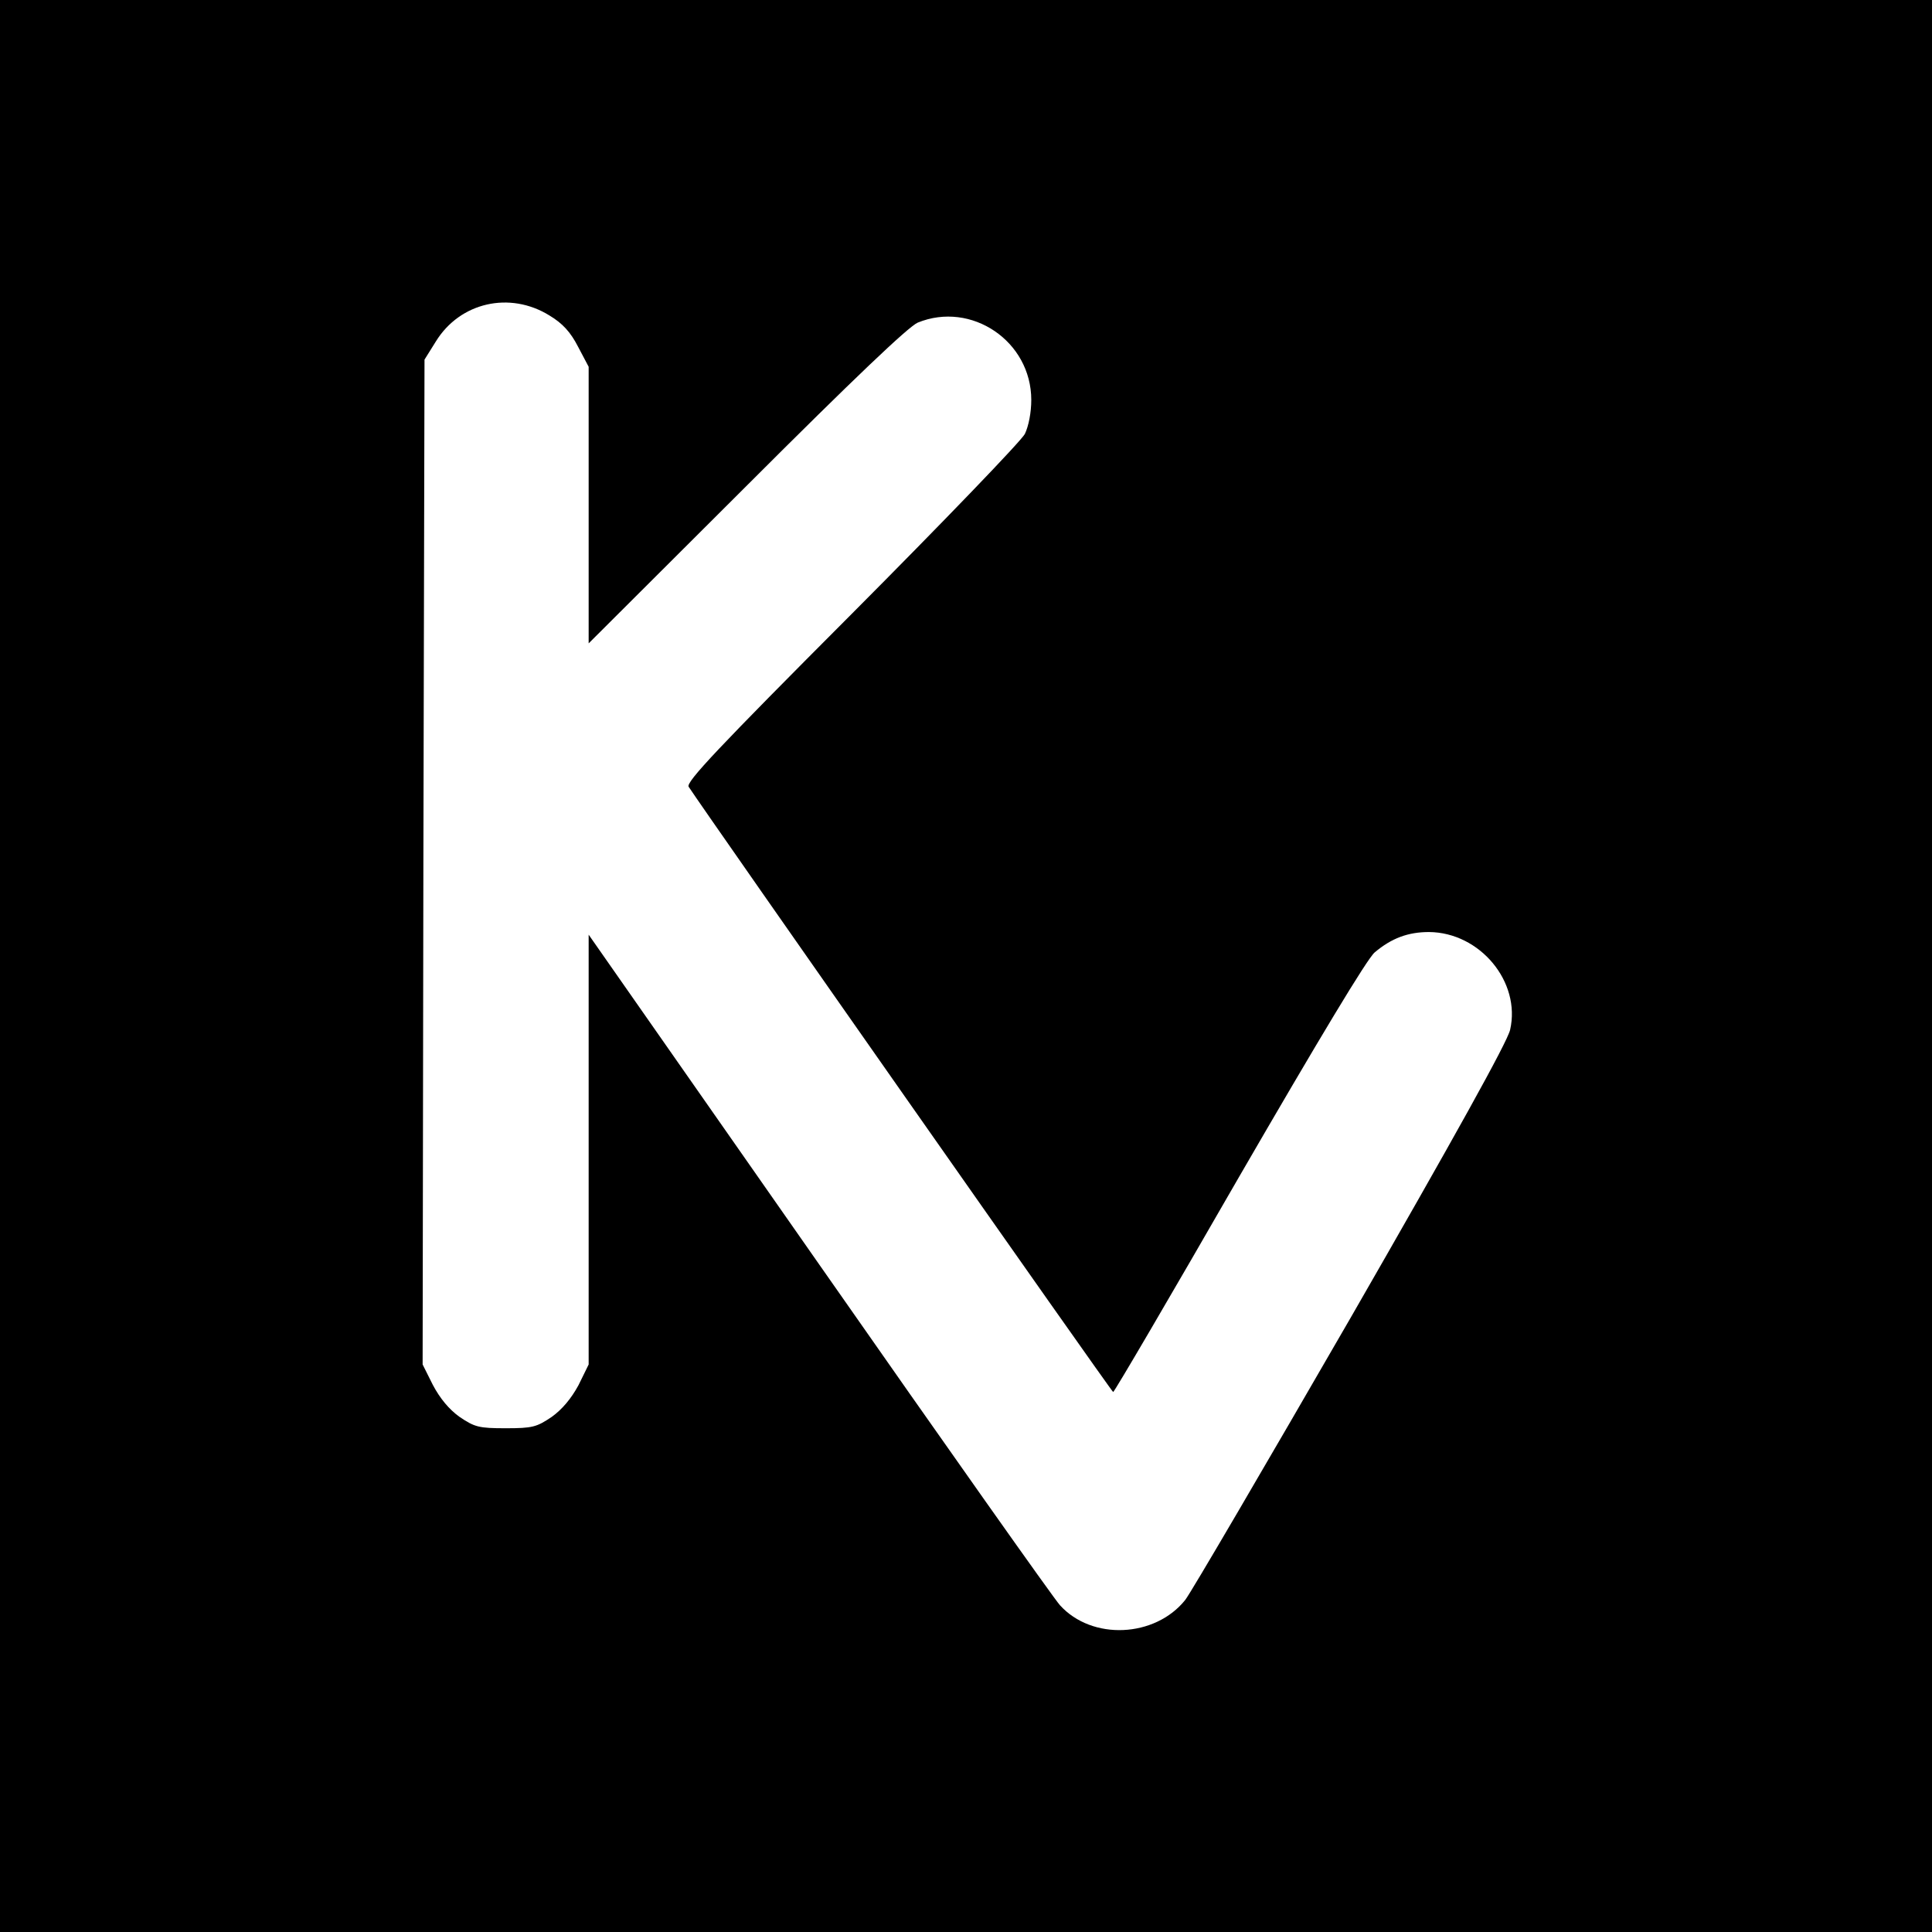
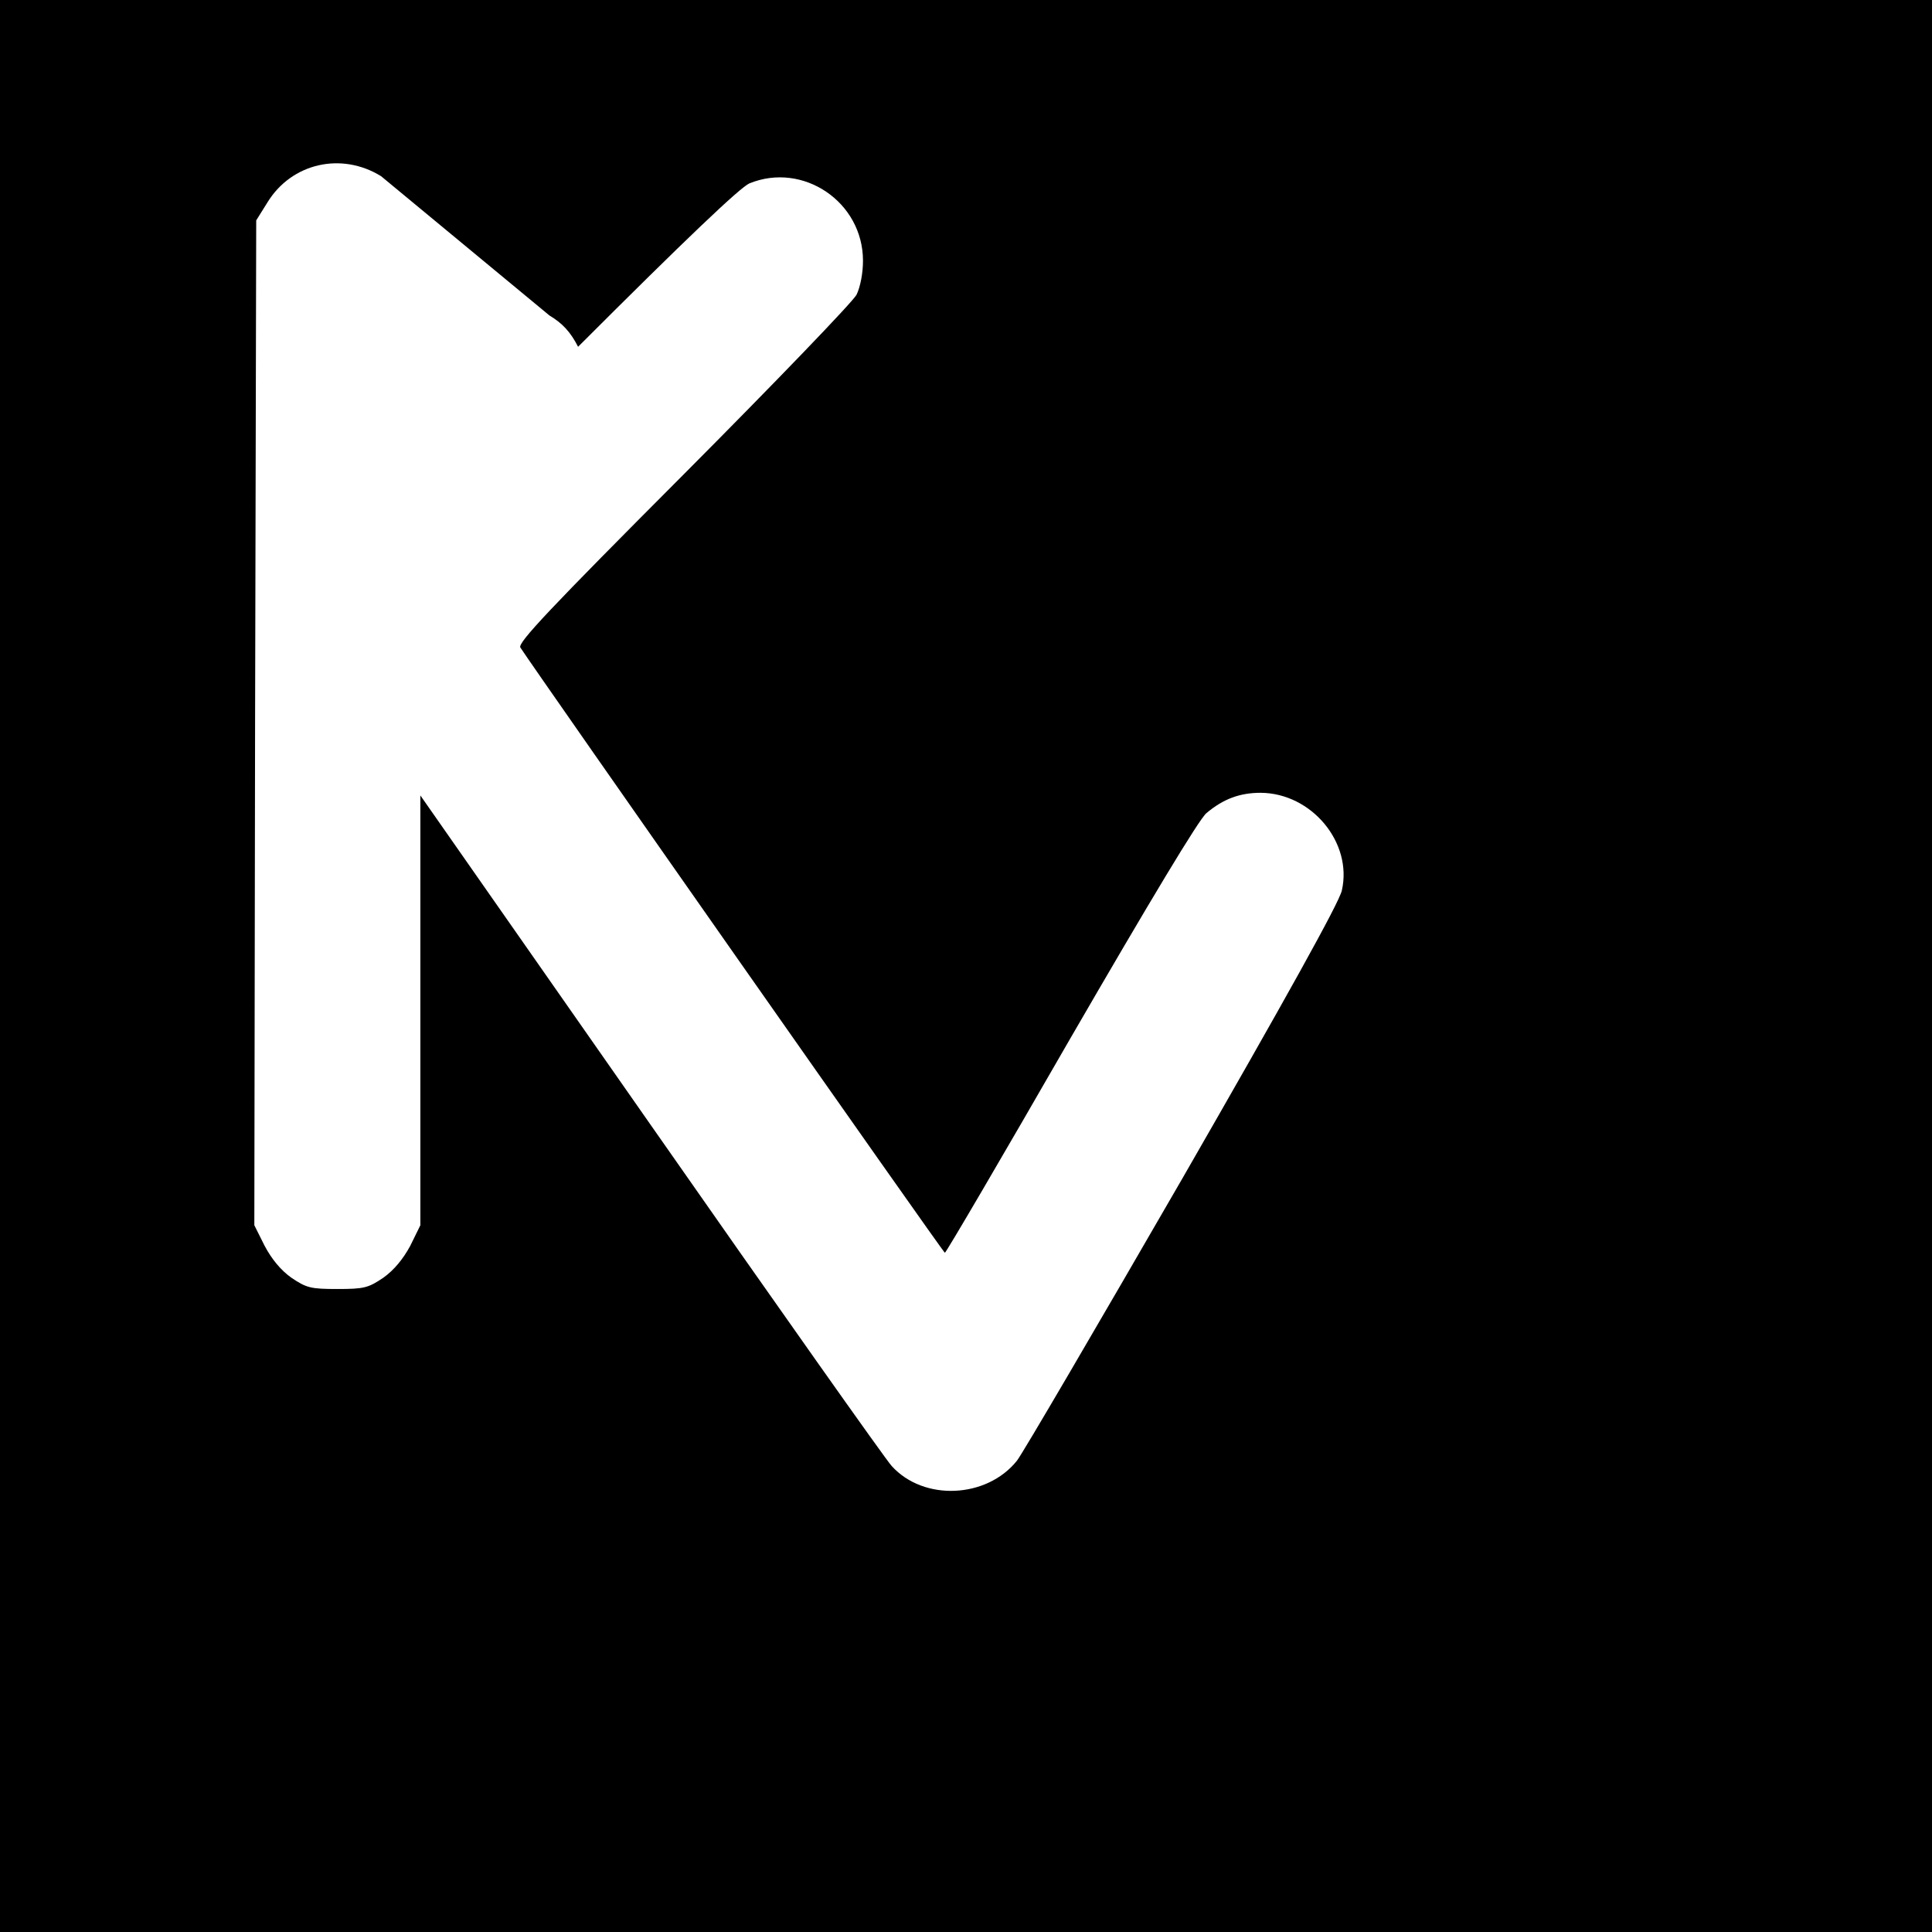
<svg xmlns="http://www.w3.org/2000/svg" version="1.0" width="512pt" height="512pt" viewBox="0 0 512 512" preserveAspectRatio="xMidYMid meet">
  <g transform="translate(0,512) scale(0.1,-0.1)" fill="#000000" stroke="none">
-     <path d="M0 2560 l0 -2560 2560 0 2560 0 0 2560 0 2560 -2560 0 -2560 0 0 -2560z m1456 1724 c35 -21 56 -44 76 -83 l28 -53 0 -367 0 -366 418 417 c285 285 429 422 454 433 142 58 301 -49 301 -205 0 -33 -7 -69 -17 -90 -10 -19 -217 -234 -459 -477 -354 -355 -440 -446 -432 -458 47 -72 1121 -1604 1125 -1604 3 0 153 256 333 569 212 366 340 579 360 596 45 38 89 54 144 54 135 -1 244 -132 215 -259 -7 -32 -150 -289 -422 -762 -227 -393 -424 -730 -439 -749 -80 -100 -247 -108 -332 -14 -15 16 -302 422 -638 903 l-611 874 0 -570 0 -569 -27 -55 c-19 -35 -43 -64 -71 -84 -40 -27 -51 -30 -122 -30 -71 0 -82 3 -122 30 -28 20 -52 49 -71 85 l-27 54 2 1331 3 1332 30 48 c64 104 196 134 301 69z" />
+     <path d="M0 2560 l0 -2560 2560 0 2560 0 0 2560 0 2560 -2560 0 -2560 0 0 -2560z m1456 1724 c35 -21 56 -44 76 -83 c285 285 429 422 454 433 142 58 301 -49 301 -205 0 -33 -7 -69 -17 -90 -10 -19 -217 -234 -459 -477 -354 -355 -440 -446 -432 -458 47 -72 1121 -1604 1125 -1604 3 0 153 256 333 569 212 366 340 579 360 596 45 38 89 54 144 54 135 -1 244 -132 215 -259 -7 -32 -150 -289 -422 -762 -227 -393 -424 -730 -439 -749 -80 -100 -247 -108 -332 -14 -15 16 -302 422 -638 903 l-611 874 0 -570 0 -569 -27 -55 c-19 -35 -43 -64 -71 -84 -40 -27 -51 -30 -122 -30 -71 0 -82 3 -122 30 -28 20 -52 49 -71 85 l-27 54 2 1331 3 1332 30 48 c64 104 196 134 301 69z" />
  </g>
</svg>